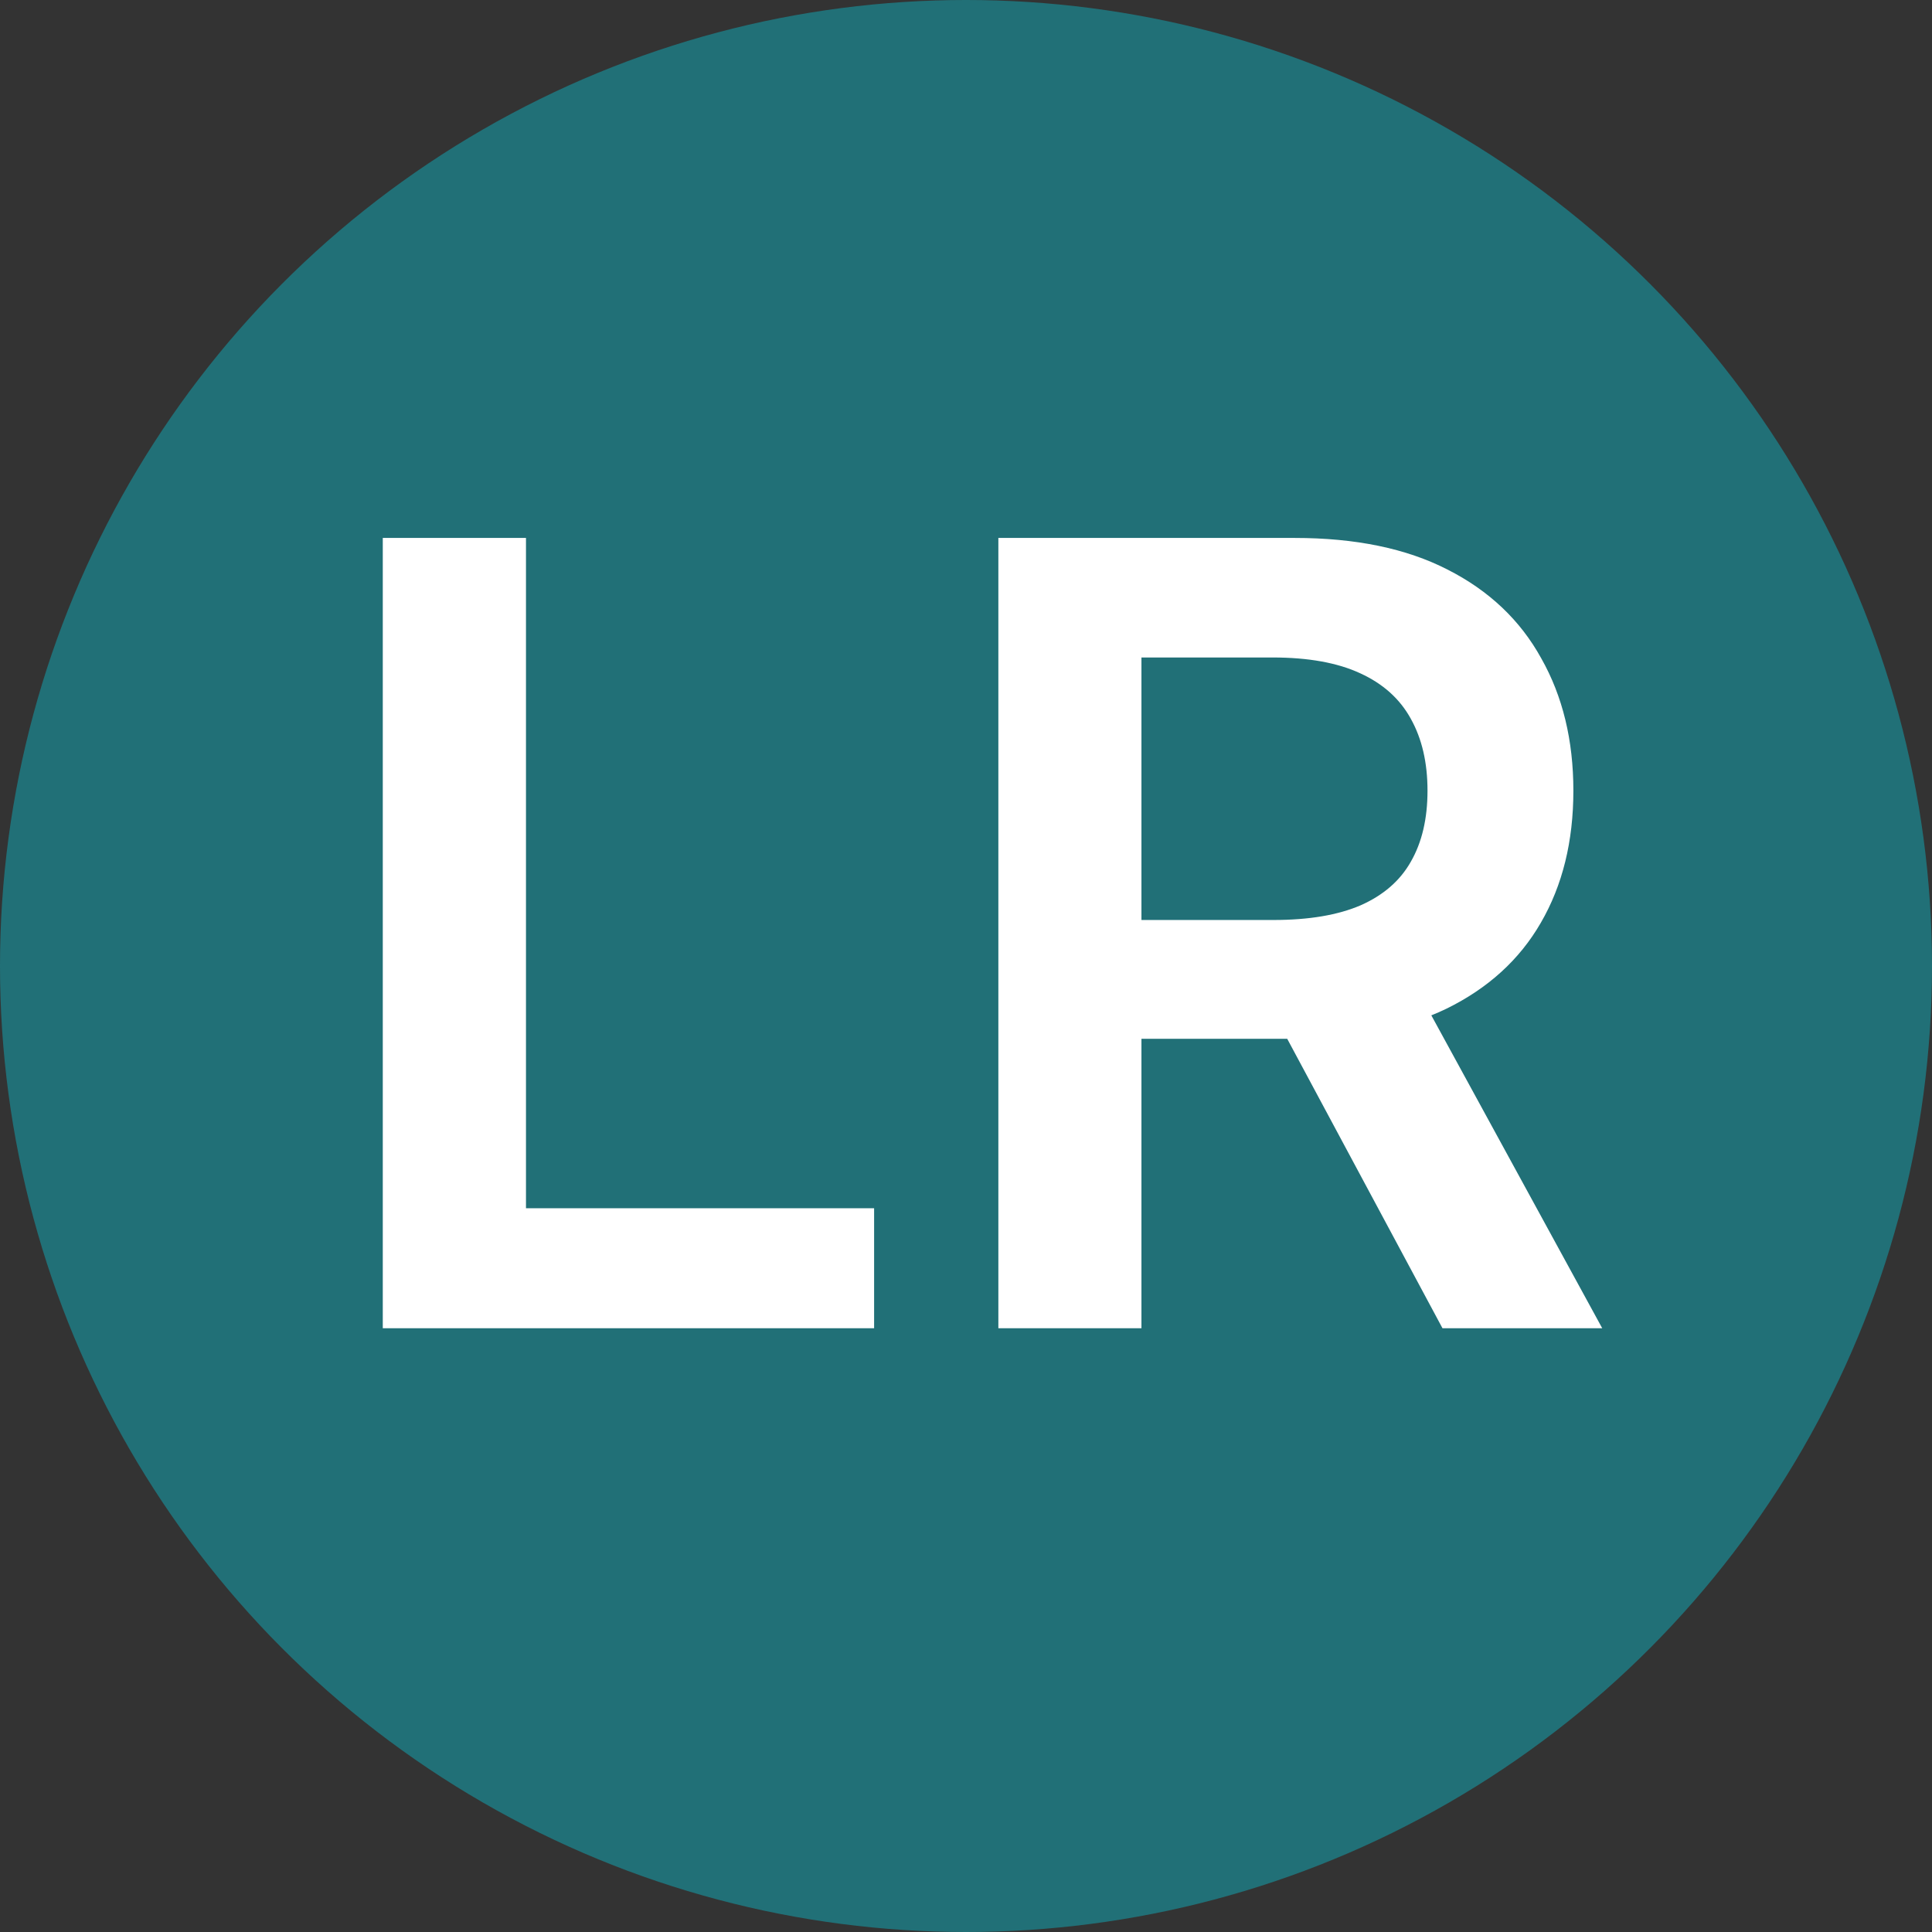
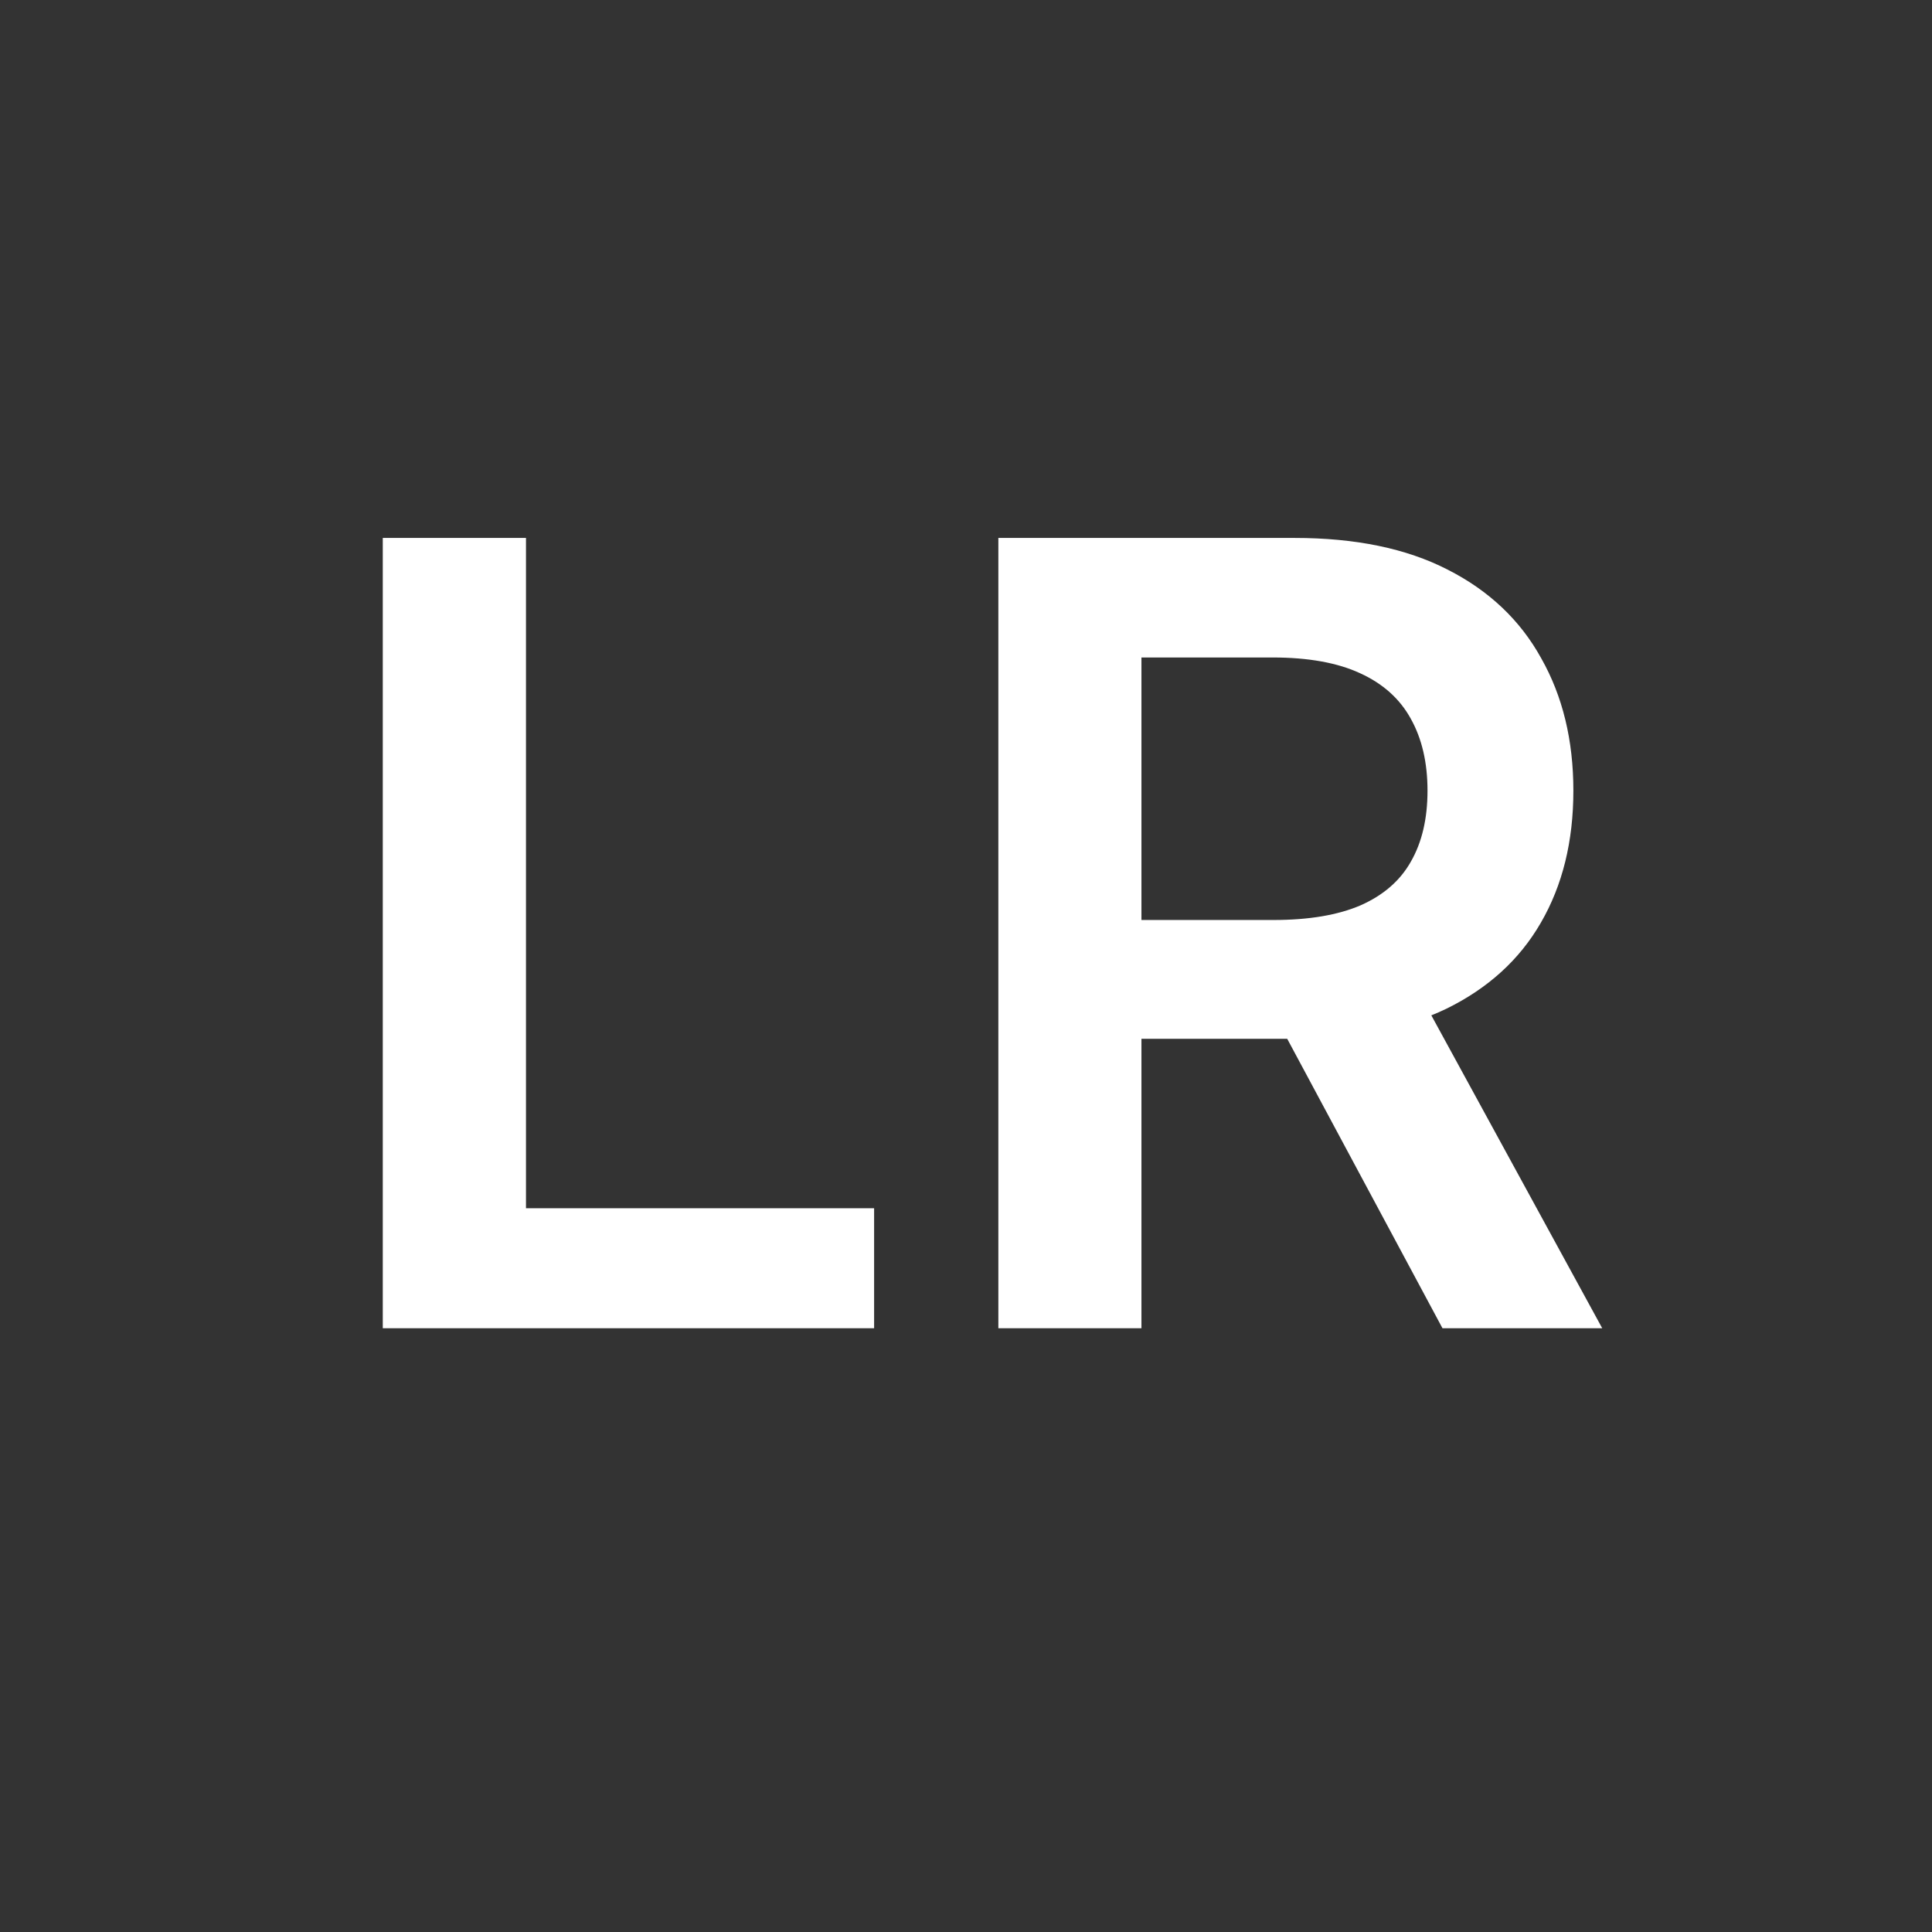
<svg xmlns="http://www.w3.org/2000/svg" width="16" height="16" viewBox="0 0 16 16" fill="none">
  <rect x="0" y="0" width="16" height="16" fill="#333333" stroke="none" />
  <g clip-path="url(#clip0_2_6)">
-     <circle cx="8" cy="8" r="8" fill="#217077" />
    <path d="M3.17 11V4.455H4.356V10.006H7.239V11H3.17ZM8.268 11V4.455H10.722C11.225 4.455 11.647 4.542 11.988 4.717C12.331 4.891 12.59 5.136 12.764 5.452C12.941 5.765 13.03 6.13 13.03 6.548C13.03 6.968 12.94 7.332 12.761 7.641C12.584 7.948 12.323 8.185 11.978 8.354C11.633 8.52 11.209 8.603 10.706 8.603H8.958V7.619H10.546C10.841 7.619 11.081 7.578 11.269 7.497C11.456 7.414 11.595 7.294 11.684 7.136C11.776 6.976 11.822 6.78 11.822 6.548C11.822 6.316 11.776 6.118 11.684 5.953C11.593 5.787 11.453 5.662 11.265 5.576C11.078 5.489 10.836 5.445 10.54 5.445H9.453V11H8.268ZM11.649 8.034L13.269 11H11.946L10.355 8.034H11.649Z" fill="white" />
  </g>
  <defs>
    <clipPath id="clip0_2_6">
      <rect width="16" height="16" fill="white" />
    </clipPath>
  </defs>
</svg>